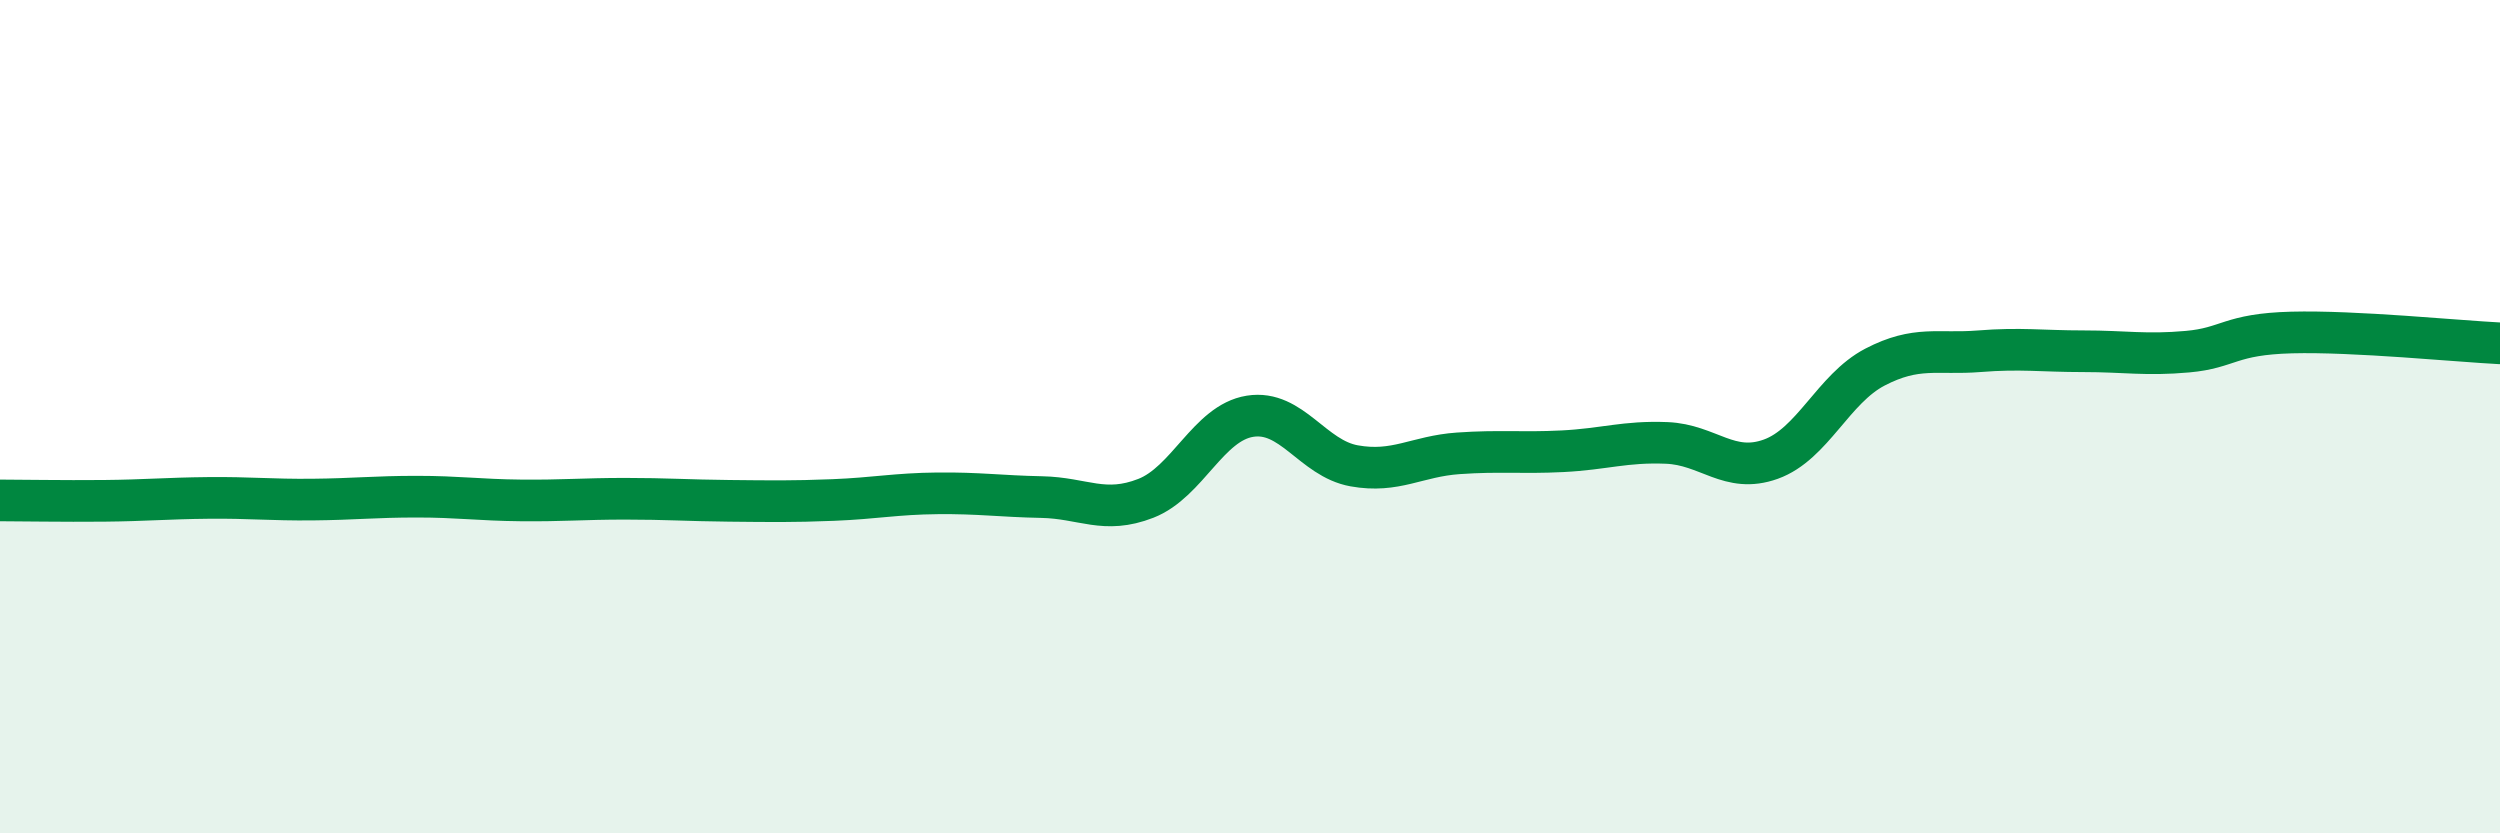
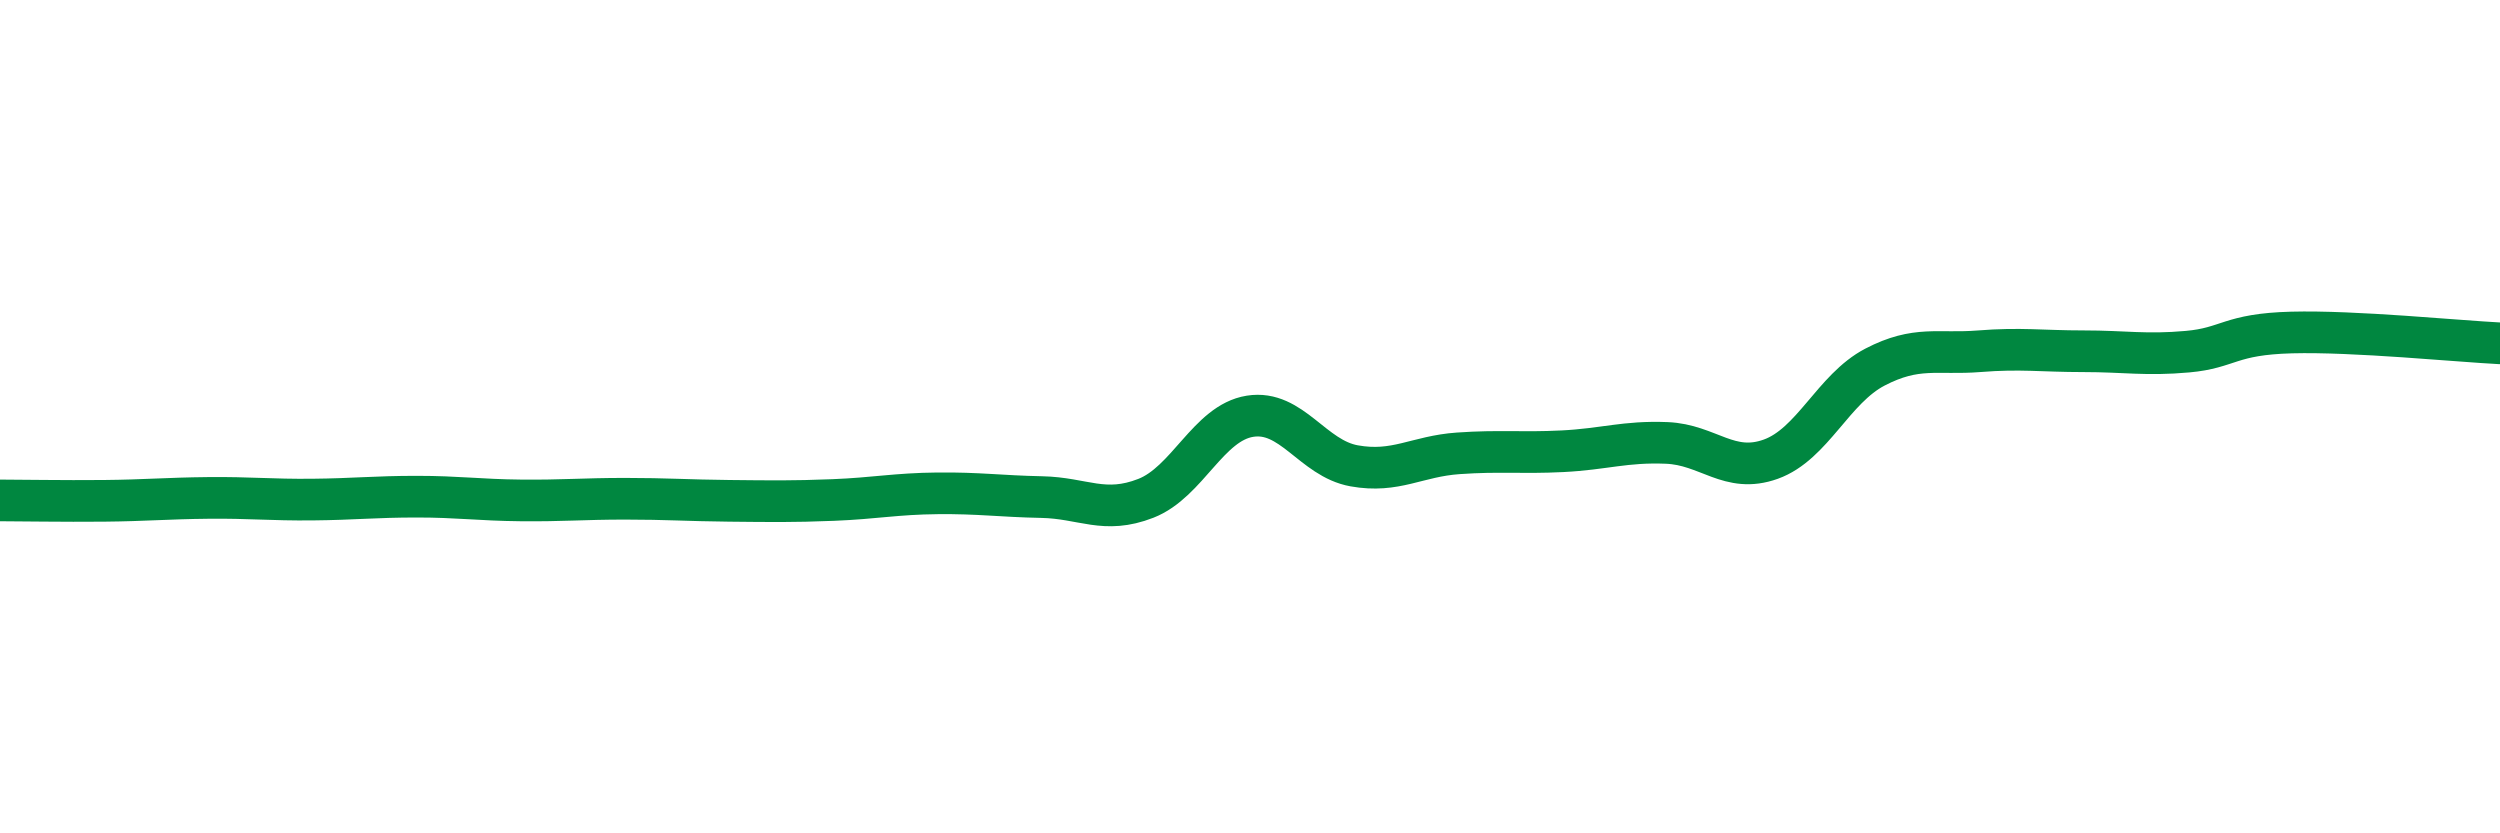
<svg xmlns="http://www.w3.org/2000/svg" width="60" height="20" viewBox="0 0 60 20">
-   <path d="M 0,12.01 C 0.5,12.01 1.5,12.03 2.5,12.02 C 3.5,12.01 4,11.96 5,11.95 C 6,11.94 6.5,12 7.5,11.99 C 8.5,11.98 9,11.92 10,11.92 C 11,11.92 11.5,12 12.5,12.01 C 13.5,12.02 14,11.97 15,11.97 C 16,11.97 16.5,12.01 17.5,12.02 C 18.5,12.03 19,12.04 20,12 C 21,11.96 21.5,11.85 22.5,11.84 C 23.5,11.83 24,11.91 25,11.93 C 26,11.95 26.5,12.35 27.5,11.96 C 28.5,11.57 29,10.15 30,9.99 C 31,9.83 31.5,11 32.5,11.18 C 33.5,11.36 34,10.95 35,10.88 C 36,10.81 36.5,10.88 37.5,10.83 C 38.5,10.78 39,10.59 40,10.63 C 41,10.67 41.5,11.38 42.5,11.02 C 43.5,10.66 44,9.33 45,8.81 C 46,8.29 46.5,8.51 47.5,8.43 C 48.5,8.35 49,8.43 50,8.43 C 51,8.43 51.5,8.53 52.5,8.44 C 53.5,8.35 53.5,8.02 55,7.98 C 56.5,7.94 59,8.19 60,8.24L60 20L0 20Z" fill="#008740" opacity="0.1" stroke-linecap="round" stroke-linejoin="round" />
  <path d="M 0,12.01 C 0.5,12.01 1.5,12.03 2.5,12.02 C 3.5,12.01 4,11.96 5,11.95 C 6,11.94 6.5,12 7.5,11.99 C 8.5,11.98 9,11.92 10,11.92 C 11,11.92 11.5,12 12.5,12.01 C 13.5,12.02 14,11.97 15,11.97 C 16,11.97 16.5,12.01 17.5,12.02 C 18.5,12.03 19,12.04 20,12 C 21,11.96 21.5,11.85 22.5,11.84 C 23.5,11.83 24,11.91 25,11.93 C 26,11.95 26.5,12.35 27.5,11.96 C 28.5,11.57 29,10.15 30,9.99 C 31,9.83 31.5,11 32.5,11.18 C 33.5,11.36 34,10.95 35,10.88 C 36,10.81 36.5,10.88 37.5,10.83 C 38.5,10.78 39,10.59 40,10.63 C 41,10.67 41.5,11.38 42.5,11.02 C 43.5,10.66 44,9.33 45,8.81 C 46,8.29 46.5,8.51 47.5,8.43 C 48.5,8.35 49,8.43 50,8.43 C 51,8.43 51.5,8.53 52.5,8.44 C 53.5,8.35 53.5,8.02 55,7.98 C 56.5,7.94 59,8.19 60,8.24" stroke="#008740" stroke-width="1" fill="none" stroke-linecap="round" stroke-linejoin="round" />
</svg>